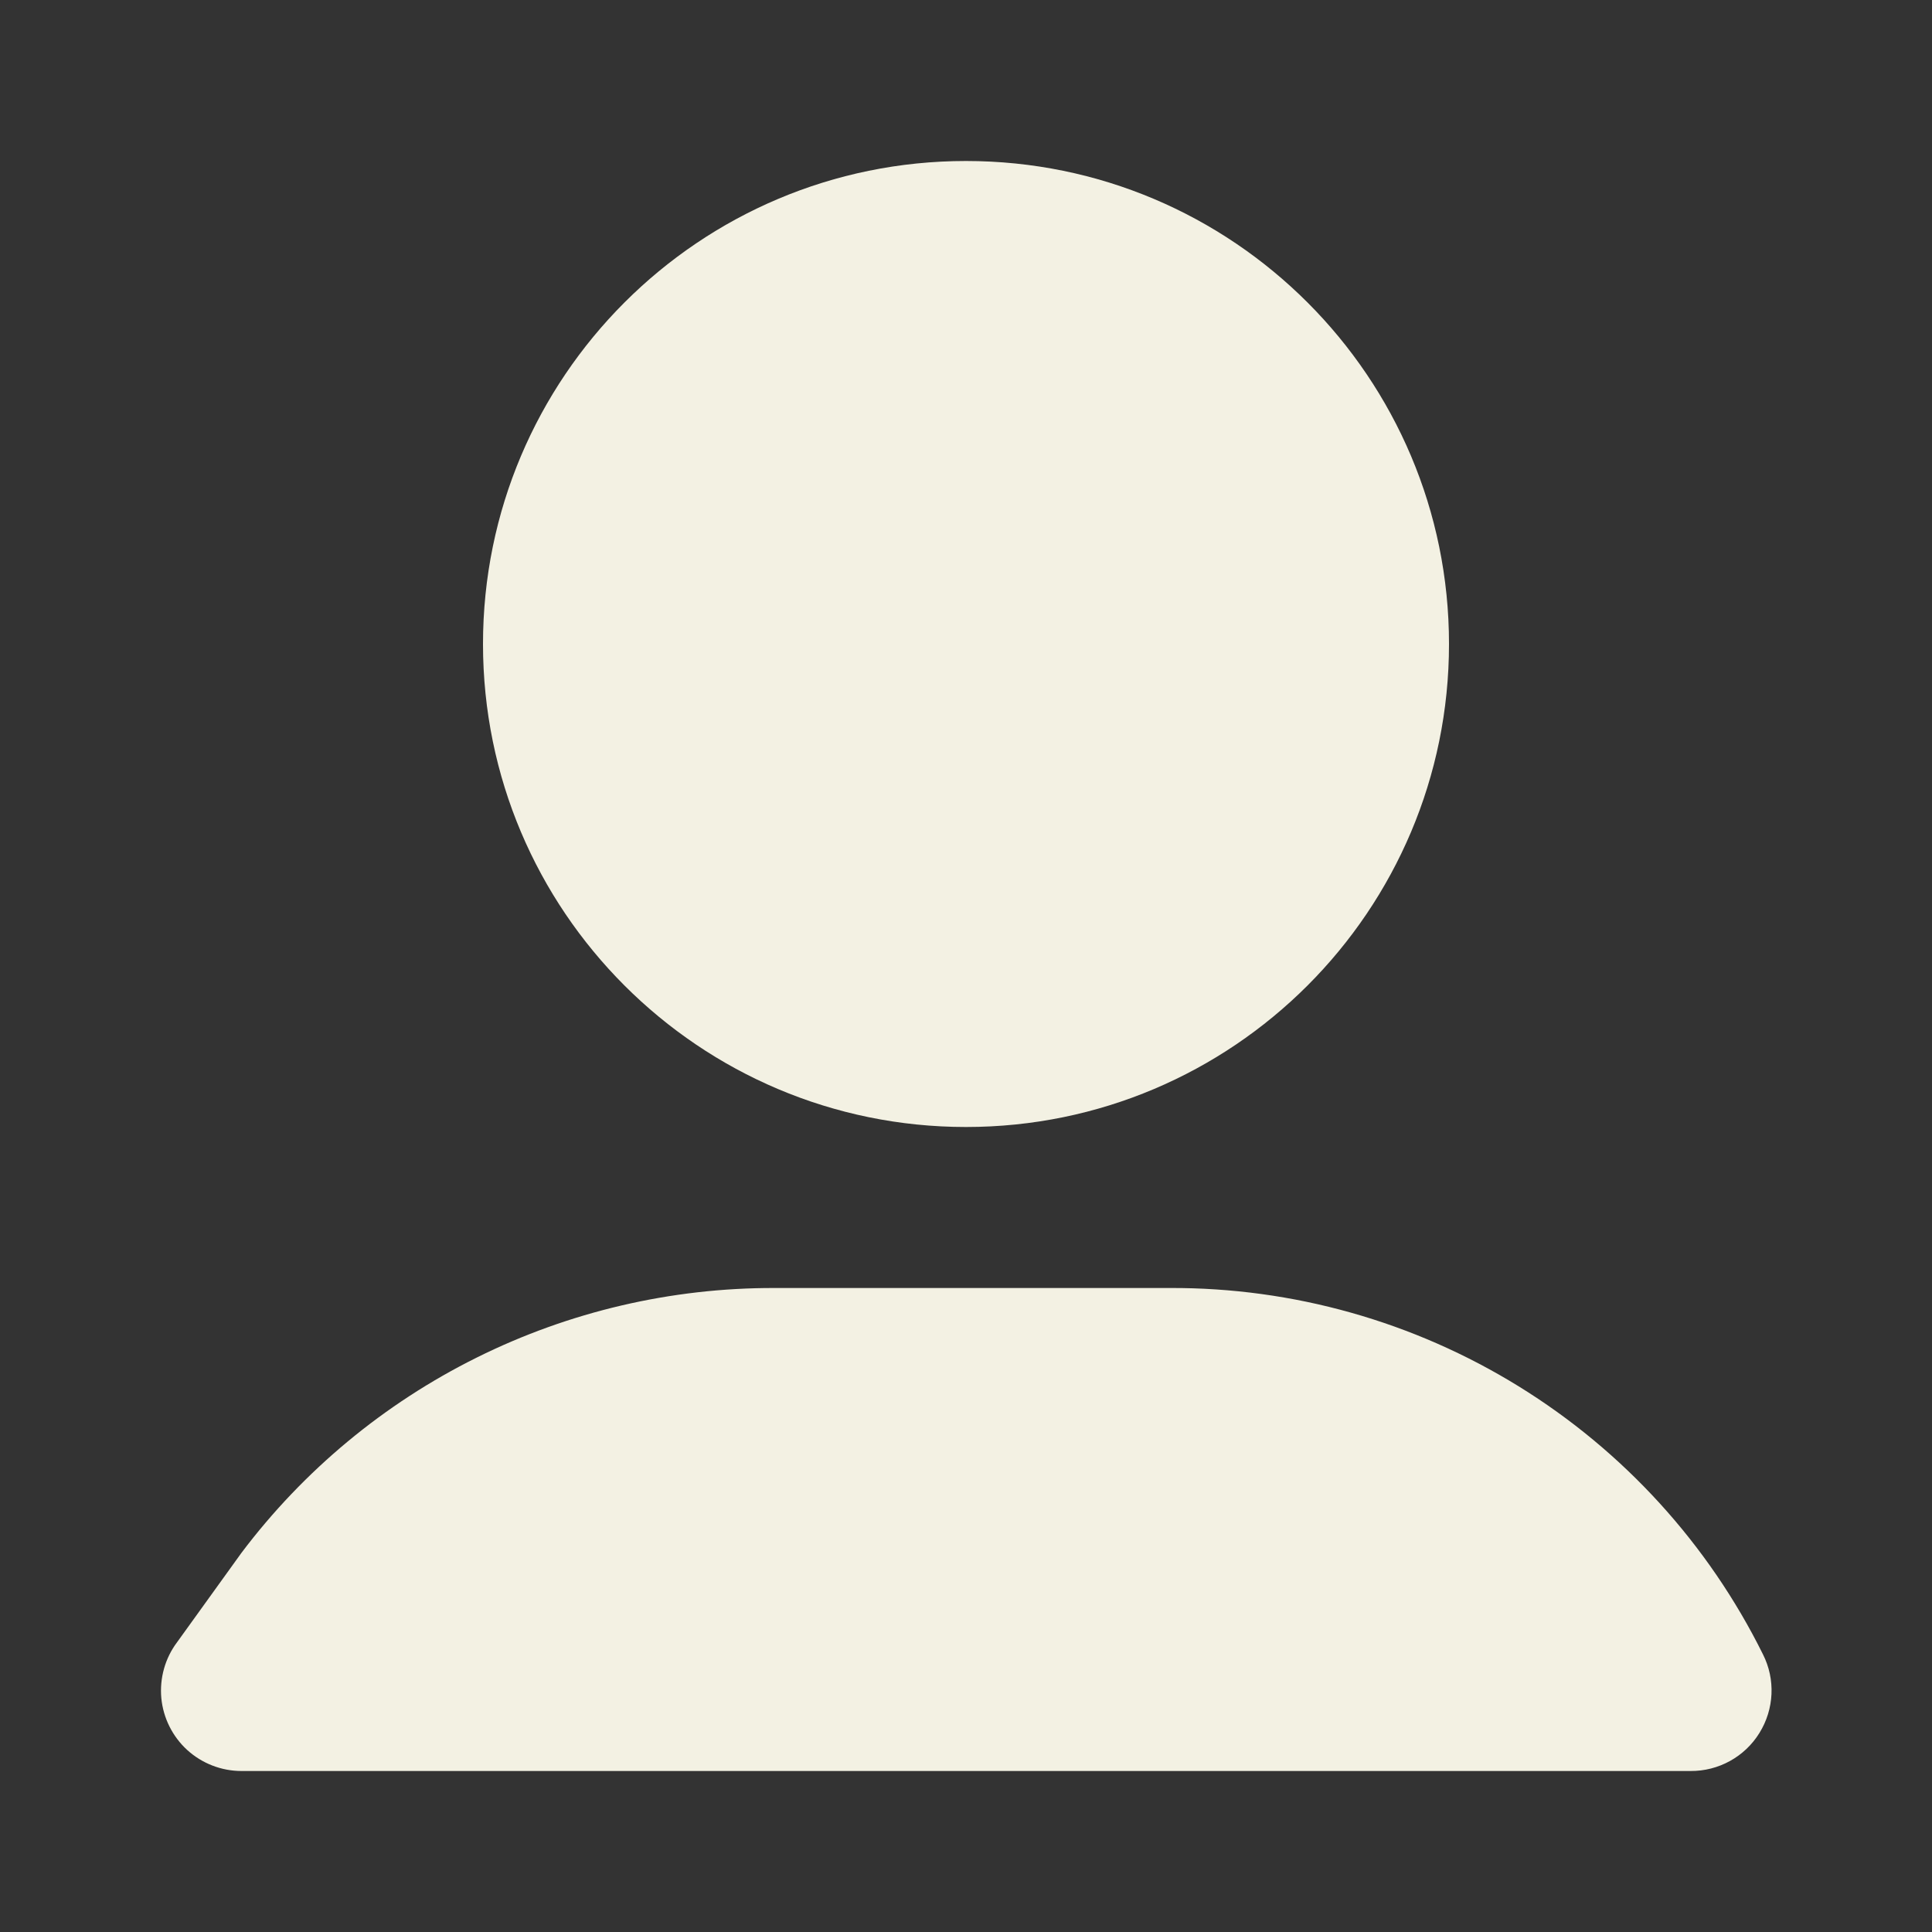
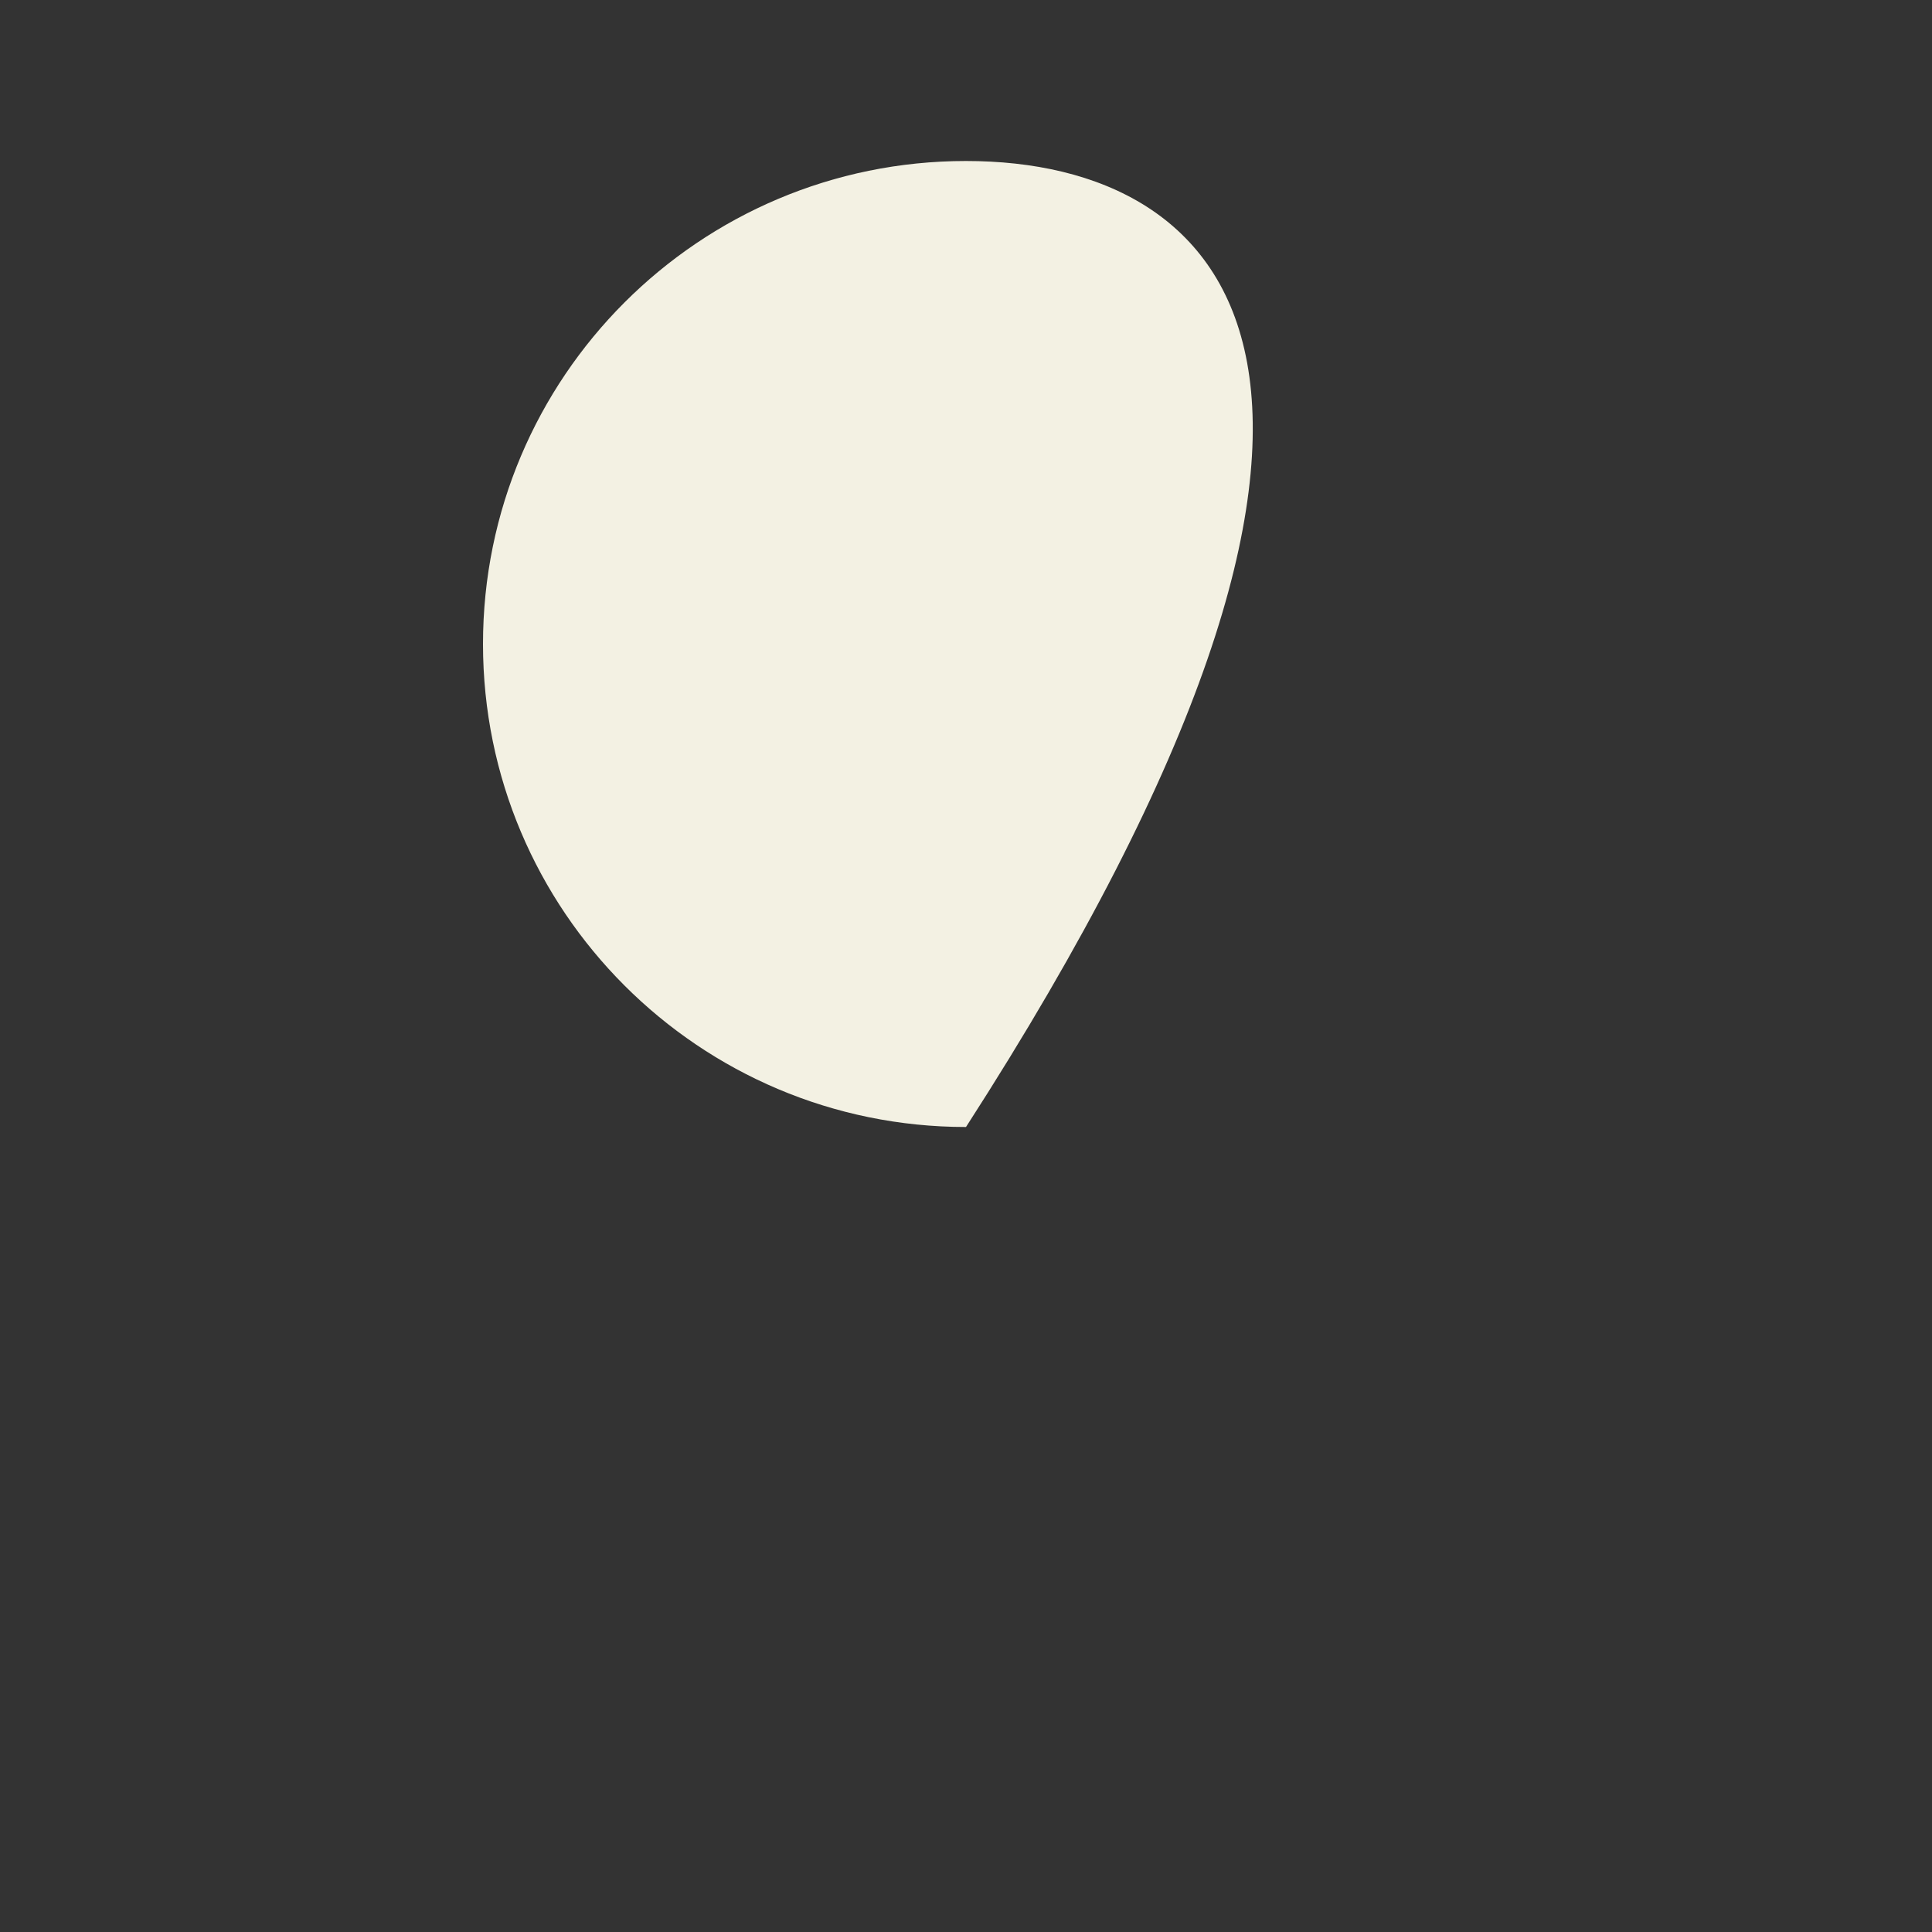
<svg xmlns="http://www.w3.org/2000/svg" width="18" height="18" viewBox="0 0 18 18" fill="none">
  <rect x="0" y="0" width="18" height="18" fill="#333333" stroke="none" />
-   <path d="M4.5 6C4.5 8.485 6.515 10.5 9 10.5C11.485 10.5 13.5 8.485 13.5 6C13.5 3.515 11.485 1.5 9 1.5C6.515 1.5 4.5 3.515 4.5 6Z" fill="#F3F1E3" />
-   <path d="M1.65 15.3L2.25 14.467C2.829 13.699 3.58 13.076 4.442 12.648C5.303 12.22 6.253 11.998 7.215 12H10.898C12.046 11.995 13.172 12.313 14.149 12.916C15.126 13.519 15.915 14.384 16.425 15.413C16.543 15.646 16.53 15.924 16.392 16.146C16.255 16.368 16.011 16.502 15.75 16.5H2.25C2.063 16.5 1.883 16.43 1.745 16.305C1.607 16.179 1.521 16.007 1.503 15.821C1.486 15.635 1.538 15.449 1.65 15.3L1.65 15.3Z" fill="#F3F1E3" />
+   <path d="M4.5 6C4.5 8.485 6.515 10.5 9 10.5C13.5 3.515 11.485 1.5 9 1.5C6.515 1.5 4.5 3.515 4.5 6Z" fill="#F3F1E3" />
</svg>